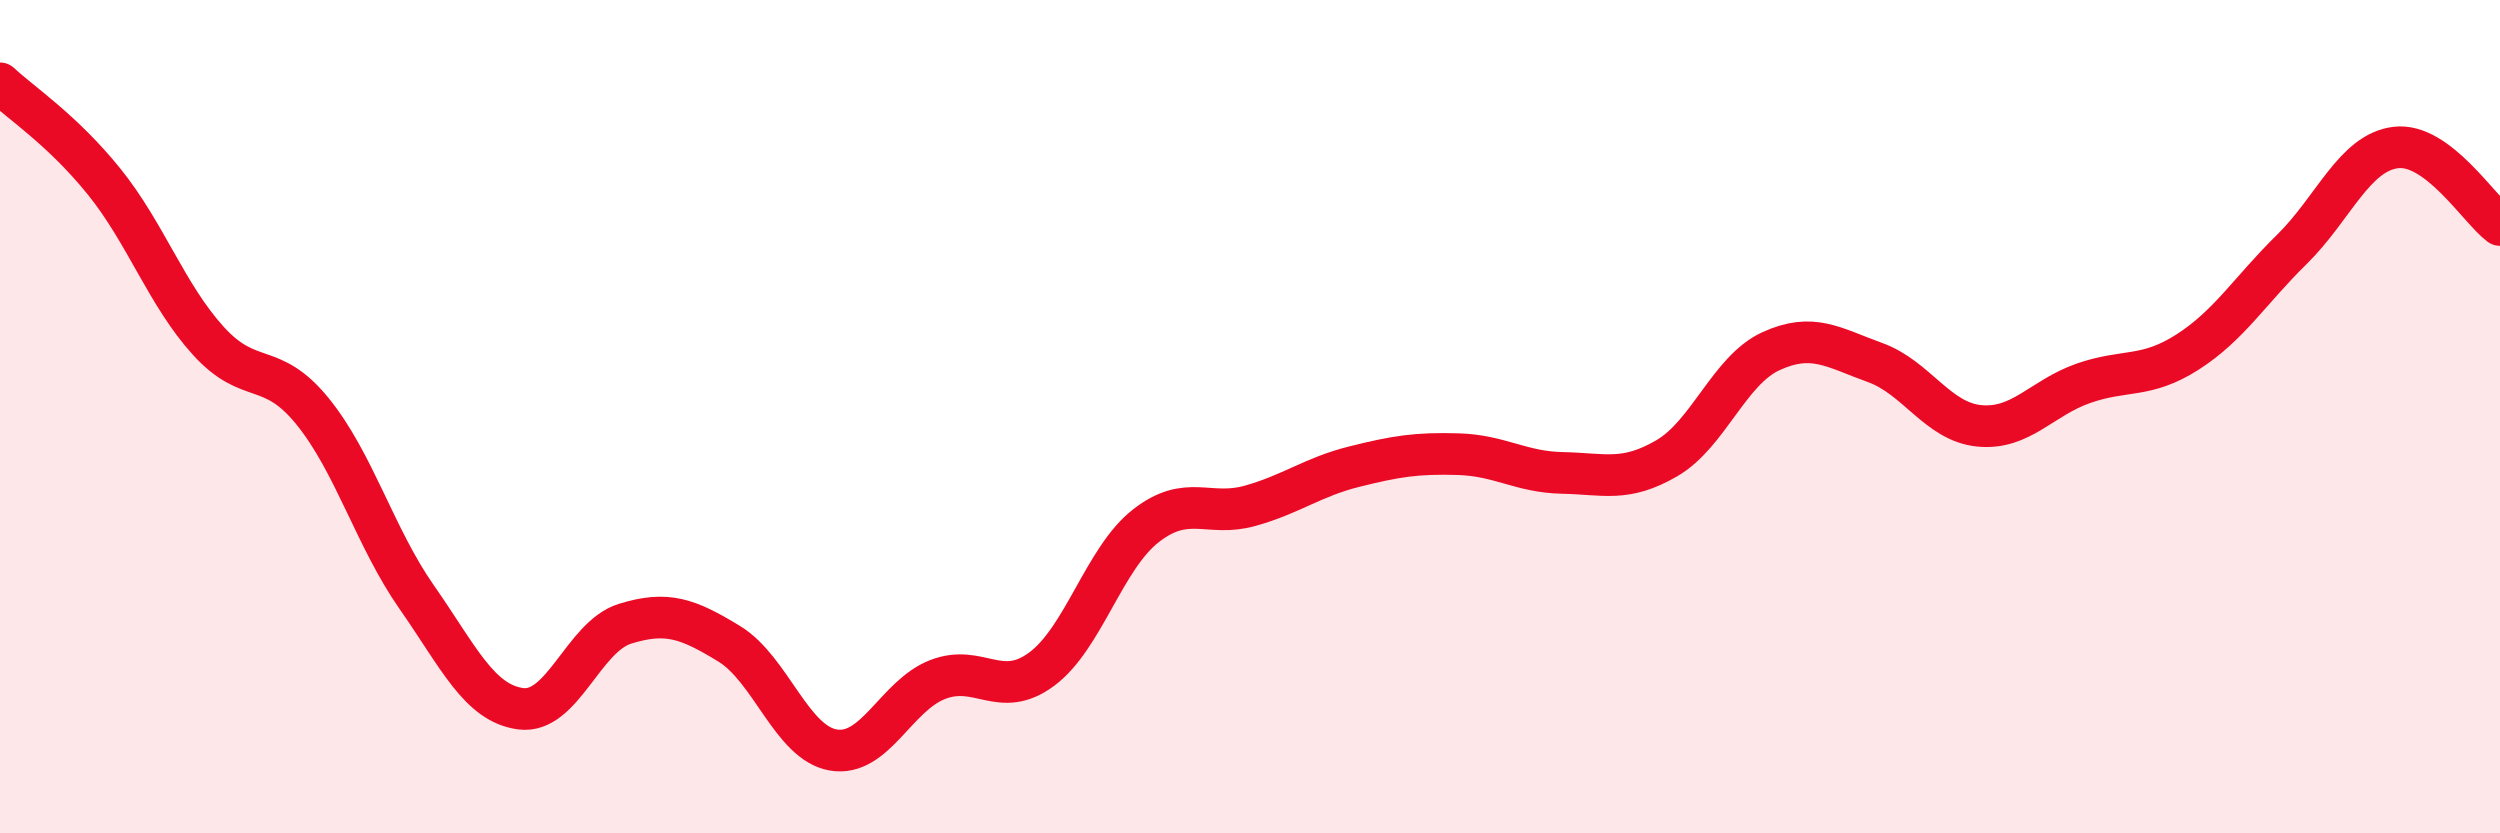
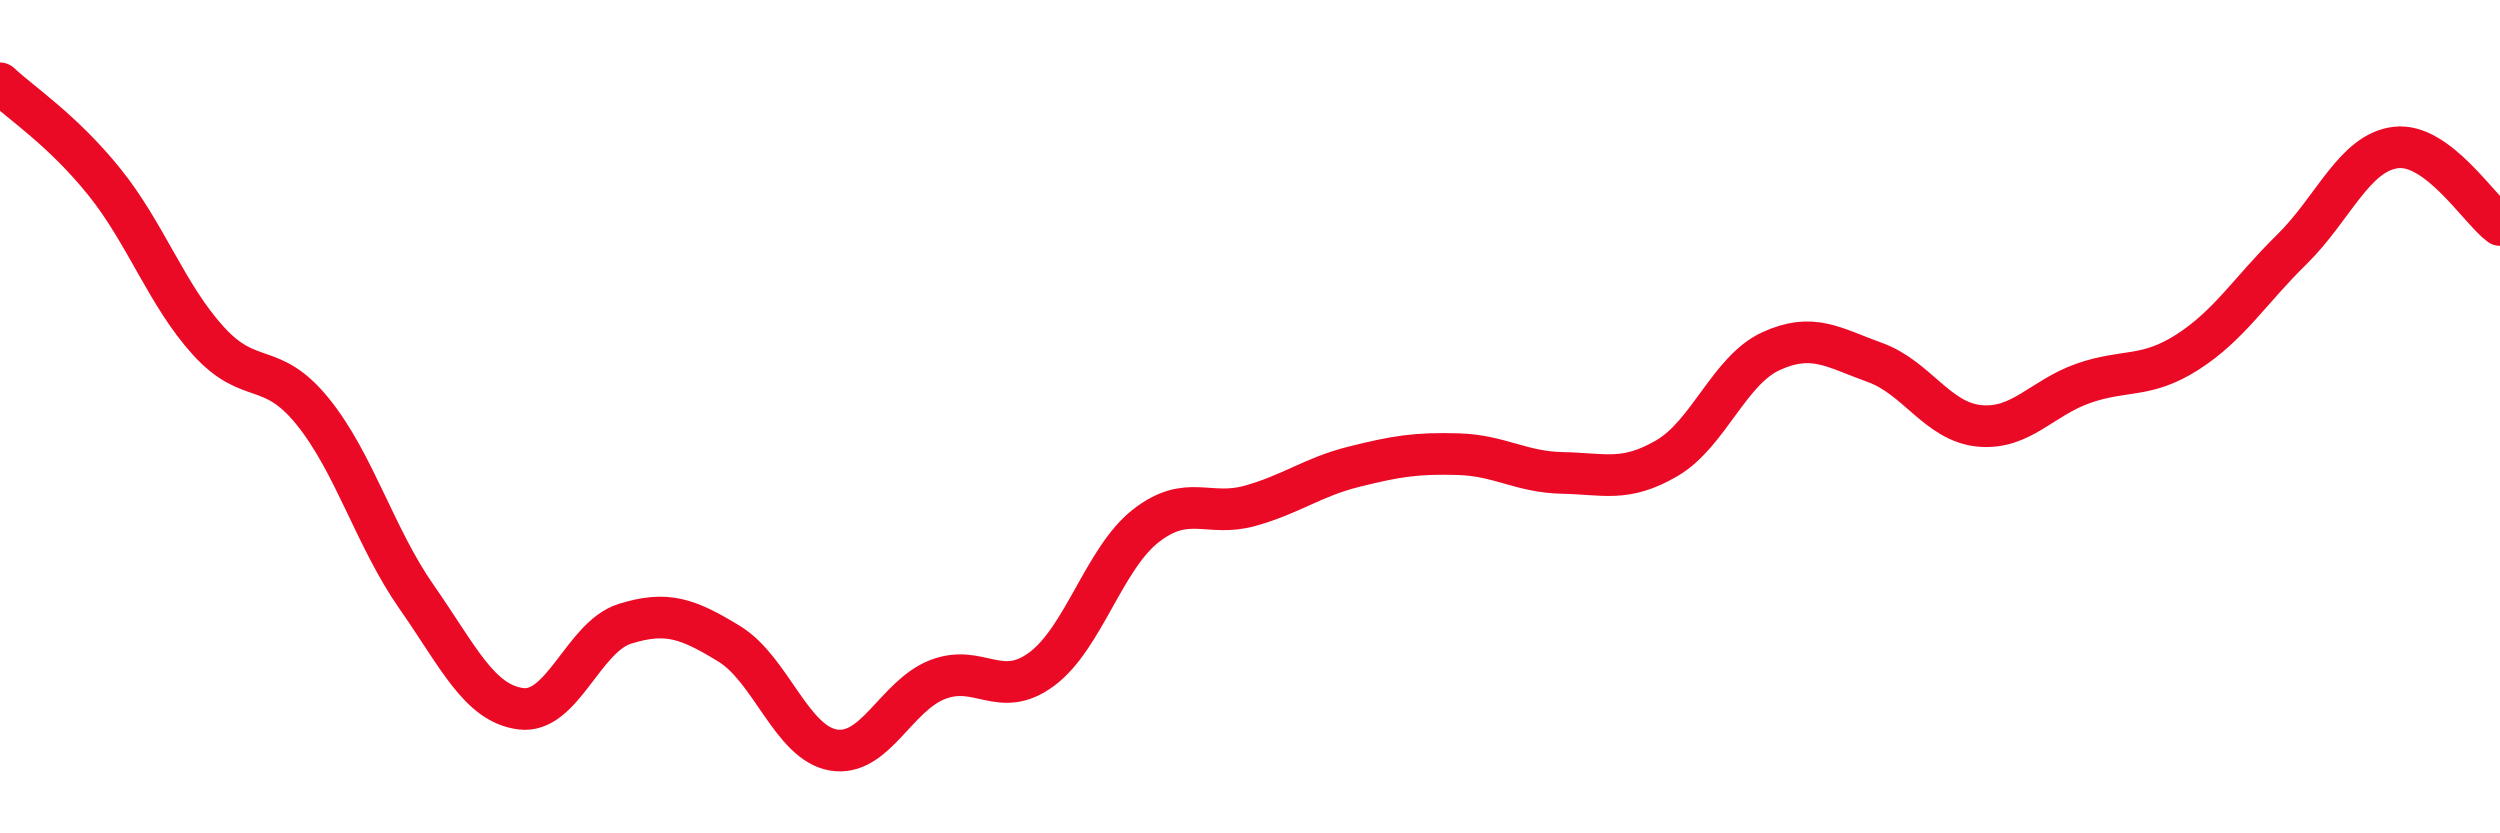
<svg xmlns="http://www.w3.org/2000/svg" width="60" height="20" viewBox="0 0 60 20">
-   <path d="M 0,2 C 0.5,2.47 1.5,3.12 2.5,4.36 C 3.5,5.6 4,7.08 5,8.18 C 6,9.28 6.5,8.64 7.5,9.87 C 8.5,11.1 9,12.9 10,14.33 C 11,15.76 11.5,16.88 12.5,17.01 C 13.5,17.14 14,15.28 15,14.97 C 16,14.66 16.5,14.84 17.5,15.45 C 18.5,16.06 19,17.83 20,18 C 21,18.17 21.5,16.7 22.5,16.31 C 23.5,15.92 24,16.8 25,16.06 C 26,15.32 26.5,13.4 27.5,12.62 C 28.5,11.84 29,12.42 30,12.14 C 31,11.86 31.5,11.45 32.5,11.2 C 33.5,10.95 34,10.87 35,10.9 C 36,10.93 36.5,11.33 37.5,11.35 C 38.5,11.37 39,11.58 40,11 C 41,10.42 41.5,8.89 42.5,8.43 C 43.5,7.97 44,8.34 45,8.7 C 46,9.06 46.5,10.12 47.5,10.22 C 48.5,10.32 49,9.55 50,9.2 C 51,8.85 51.5,9.09 52.5,8.45 C 53.5,7.81 54,6.97 55,5.99 C 56,5.01 56.5,3.66 57.5,3.54 C 58.5,3.42 59.5,5.03 60,5.4L60 20L0 20Z" fill="#EB0A25" opacity="0.1" stroke-linecap="round" stroke-linejoin="round" />
  <path d="M 0,2 C 0.5,2.47 1.5,3.12 2.5,4.36 C 3.5,5.6 4,7.08 5,8.18 C 6,9.28 6.5,8.64 7.5,9.87 C 8.5,11.1 9,12.9 10,14.33 C 11,15.76 11.5,16.88 12.5,17.01 C 13.5,17.14 14,15.28 15,14.97 C 16,14.66 16.5,14.84 17.5,15.45 C 18.5,16.06 19,17.83 20,18 C 21,18.17 21.5,16.7 22.5,16.31 C 23.5,15.92 24,16.8 25,16.06 C 26,15.32 26.5,13.4 27.5,12.62 C 28.5,11.84 29,12.42 30,12.14 C 31,11.86 31.5,11.45 32.5,11.2 C 33.5,10.95 34,10.87 35,10.9 C 36,10.93 36.5,11.33 37.5,11.35 C 38.5,11.37 39,11.58 40,11 C 41,10.42 41.5,8.89 42.5,8.43 C 43.5,7.97 44,8.34 45,8.7 C 46,9.06 46.5,10.12 47.5,10.22 C 48.5,10.32 49,9.55 50,9.2 C 51,8.85 51.5,9.09 52.5,8.45 C 53.5,7.81 54,6.97 55,5.99 C 56,5.01 56.5,3.66 57.5,3.54 C 58.5,3.42 59.5,5.03 60,5.4" stroke="#EB0A25" stroke-width="1" fill="none" stroke-linecap="round" stroke-linejoin="round" />
</svg>